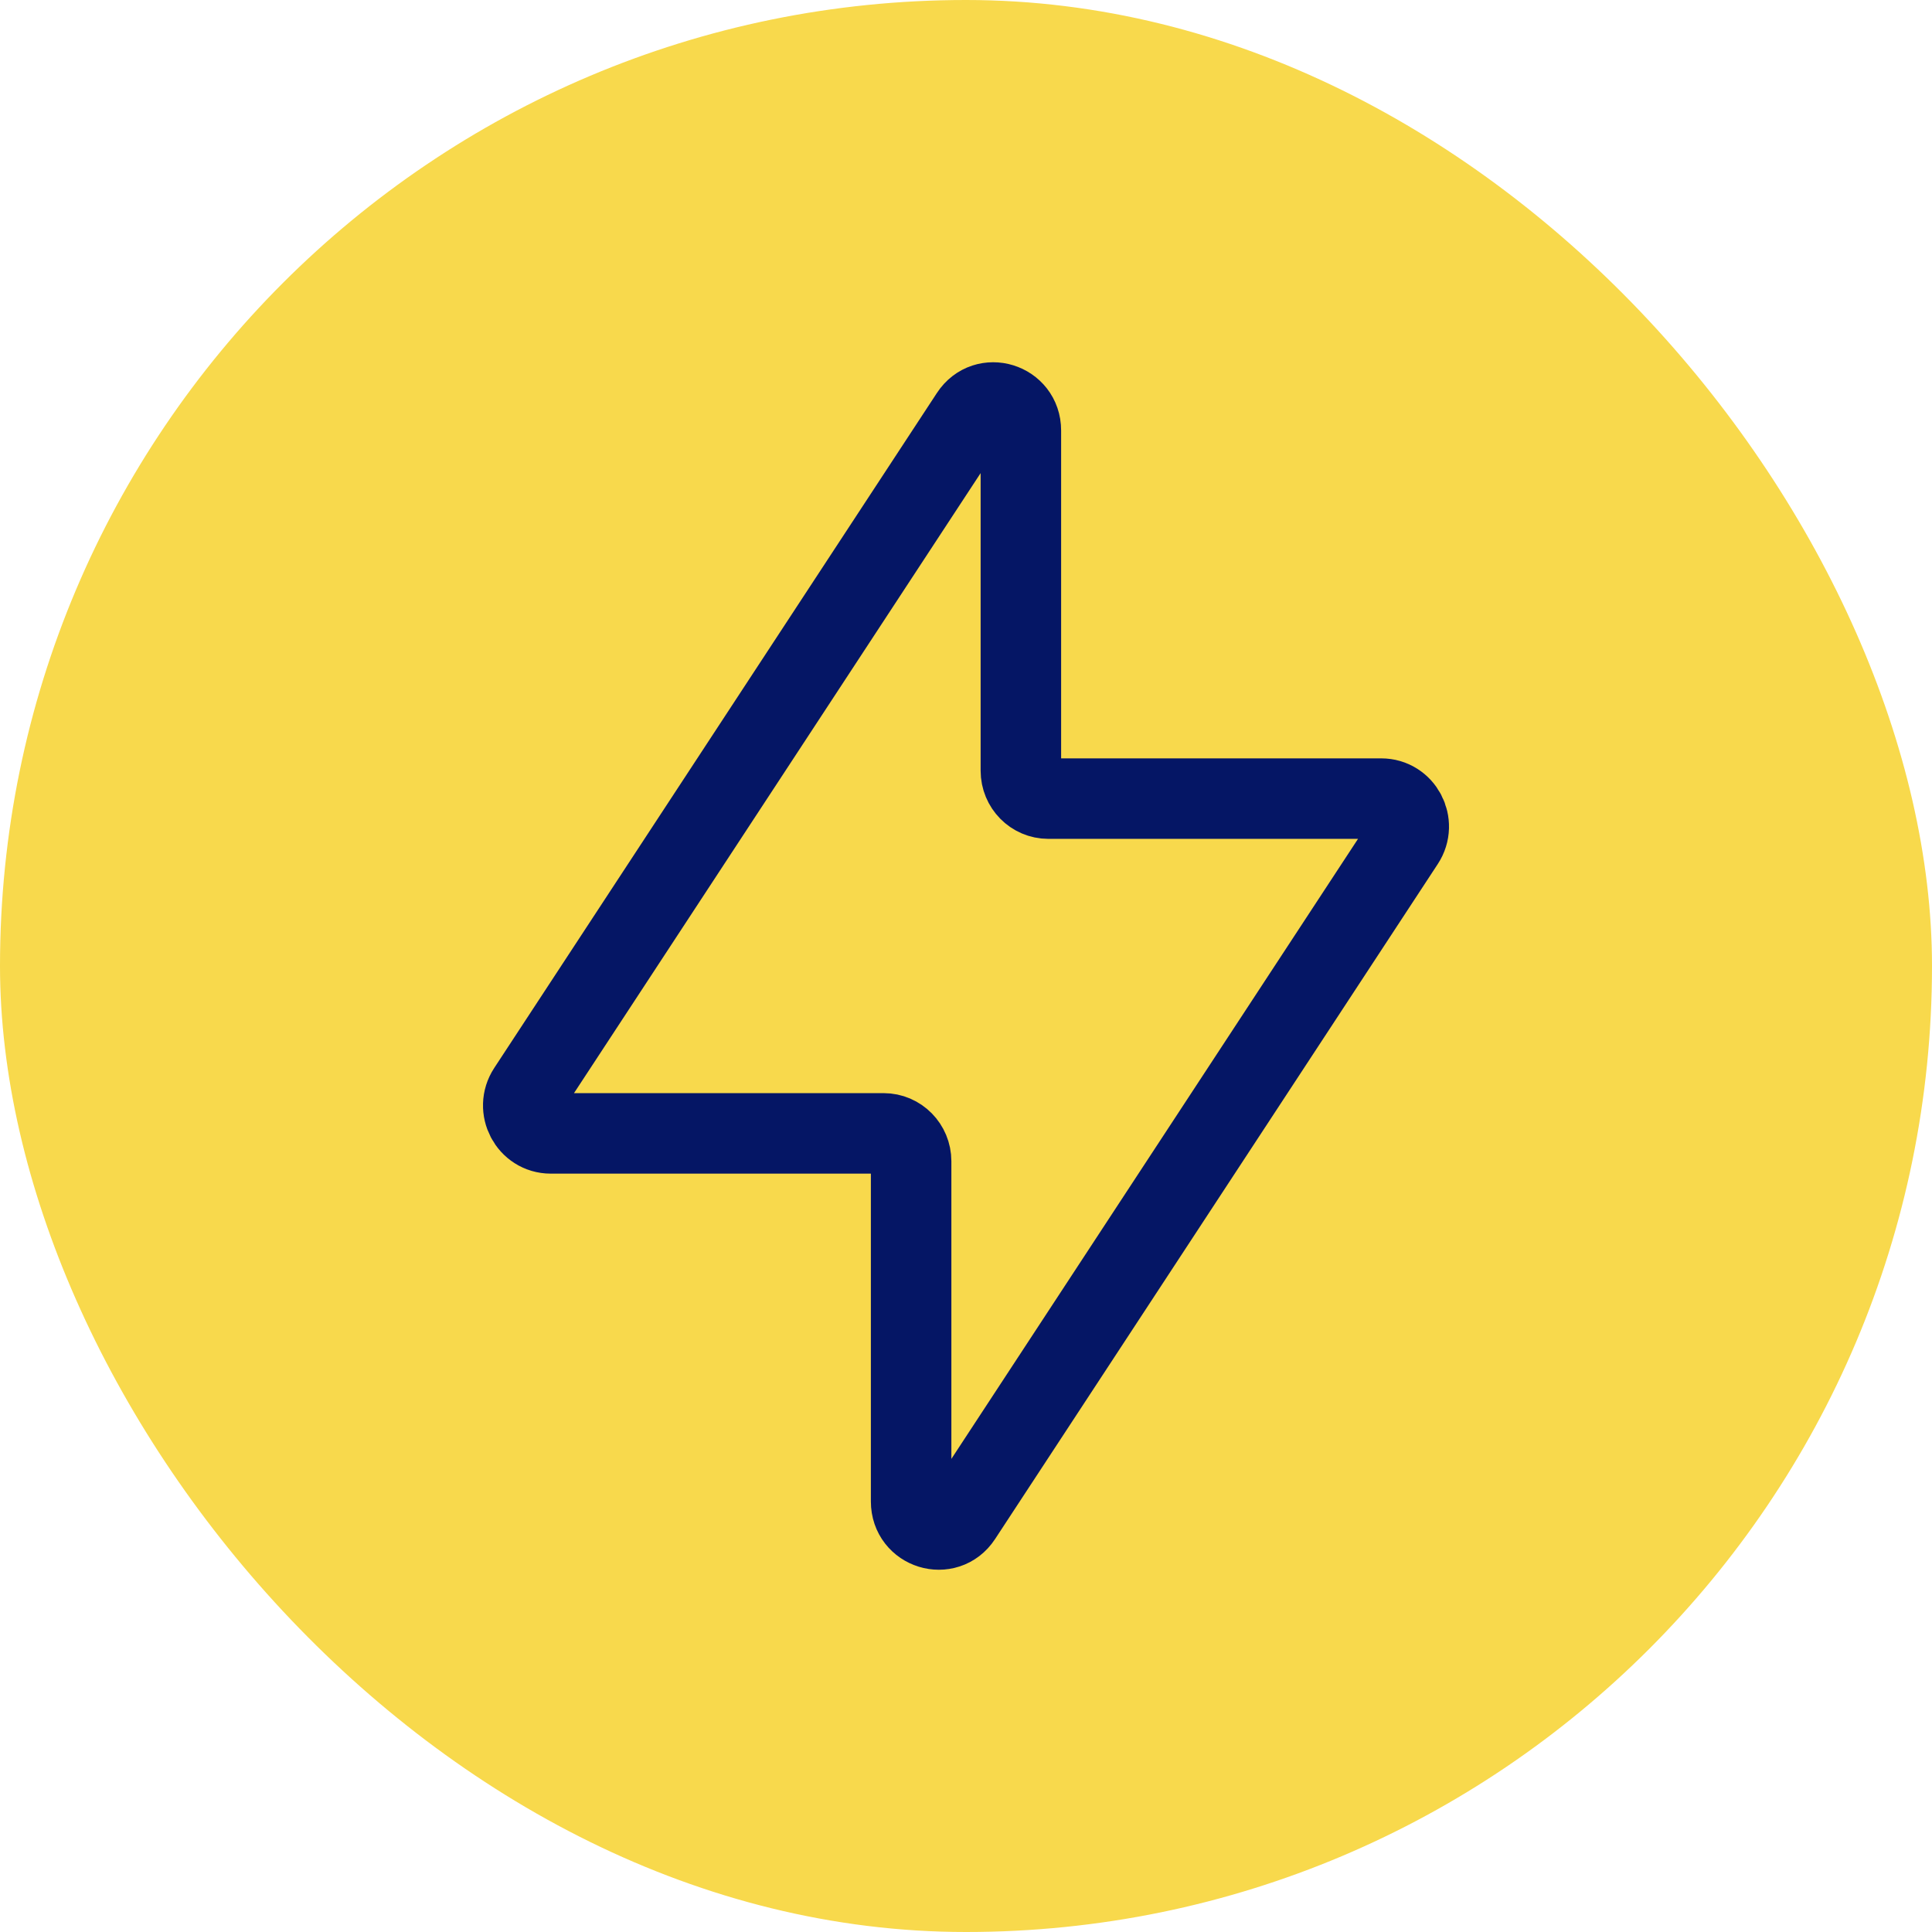
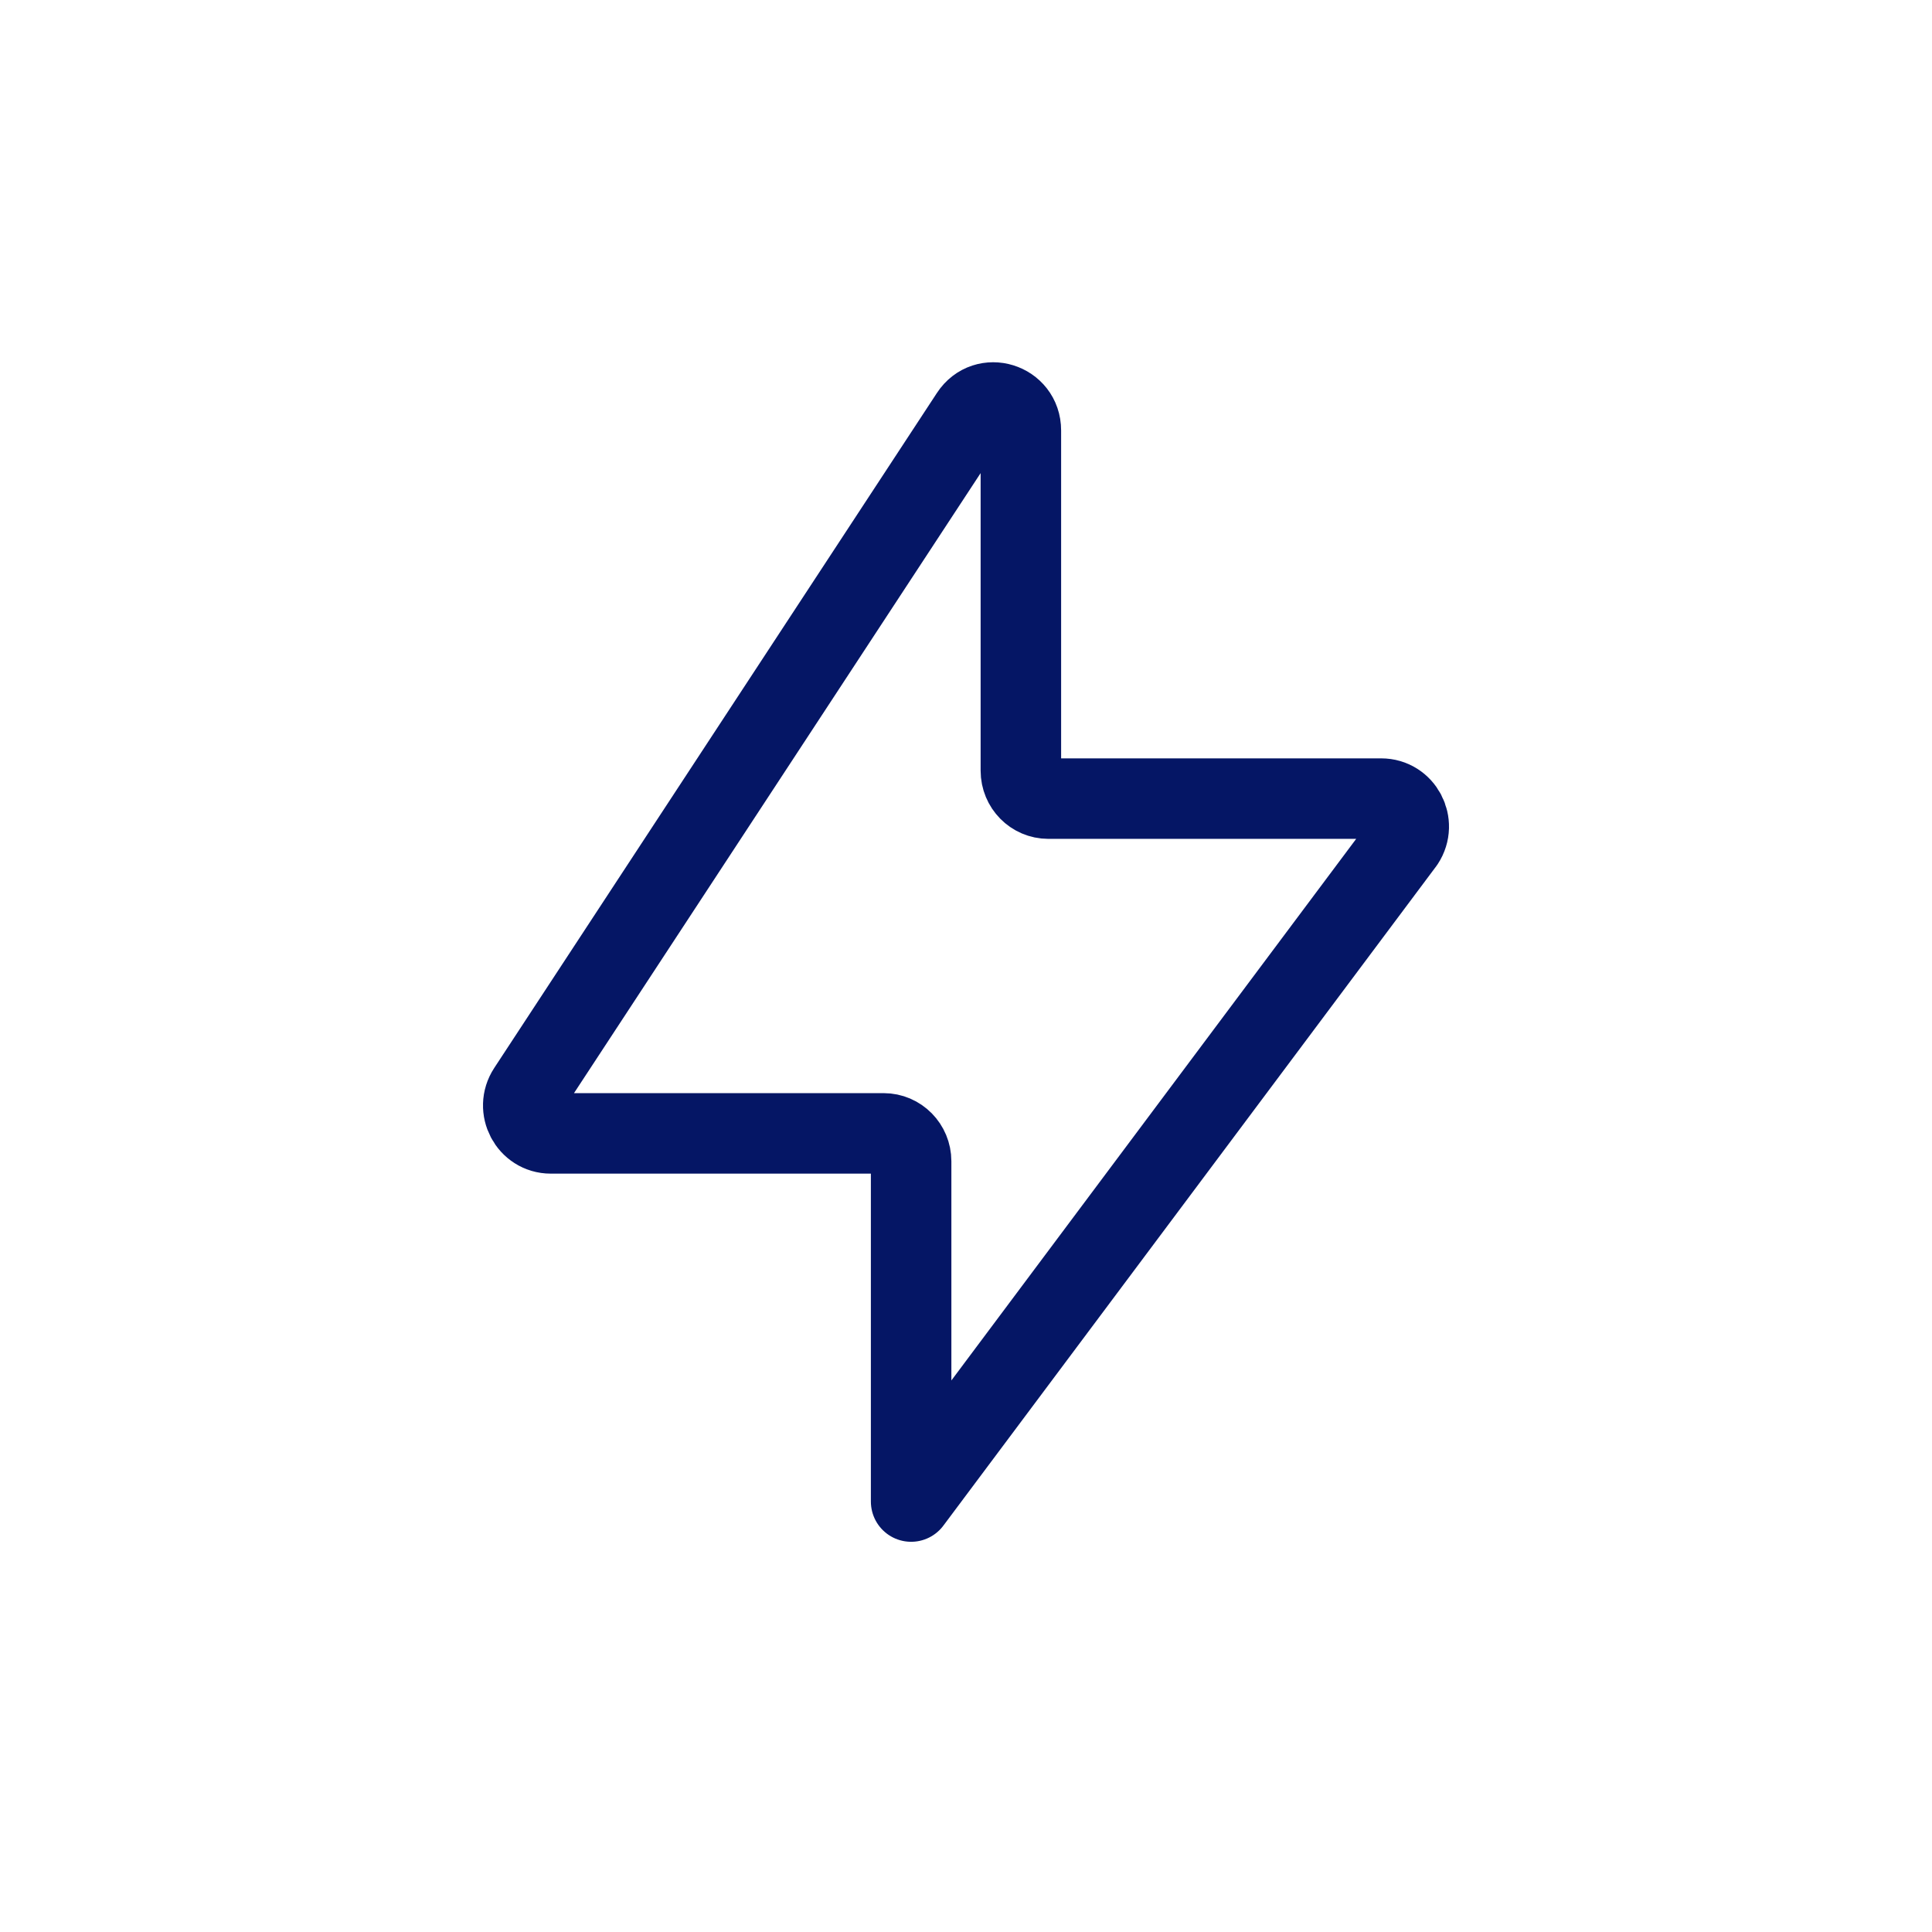
<svg xmlns="http://www.w3.org/2000/svg" width="72" height="72" viewBox="0 0 72 72" fill="none">
-   <rect width="72" height="72" rx="36" fill="#F8D94C" />
-   <path d="M51.475 29.762H39.068C38.503 29.762 38.045 29.297 38.045 28.722V16.042C38.045 15.013 36.733 14.609 36.172 15.465L19.674 40.621C19.22 41.312 19.708 42.238 20.524 42.238H32.932C33.496 42.238 33.955 42.703 33.955 43.278V55.958C33.955 56.987 35.267 57.391 35.828 56.535L52.327 31.378C52.78 30.688 52.292 29.762 51.475 29.762Z" stroke="#051665" stroke-width="3" stroke-linejoin="round" />
+   <path d="M51.475 29.762H39.068C38.503 29.762 38.045 29.297 38.045 28.722V16.042C38.045 15.013 36.733 14.609 36.172 15.465L19.674 40.621C19.22 41.312 19.708 42.238 20.524 42.238H32.932C33.496 42.238 33.955 42.703 33.955 43.278V55.958L52.327 31.378C52.78 30.688 52.292 29.762 51.475 29.762Z" stroke="#051665" stroke-width="3" stroke-linejoin="round" />
</svg>